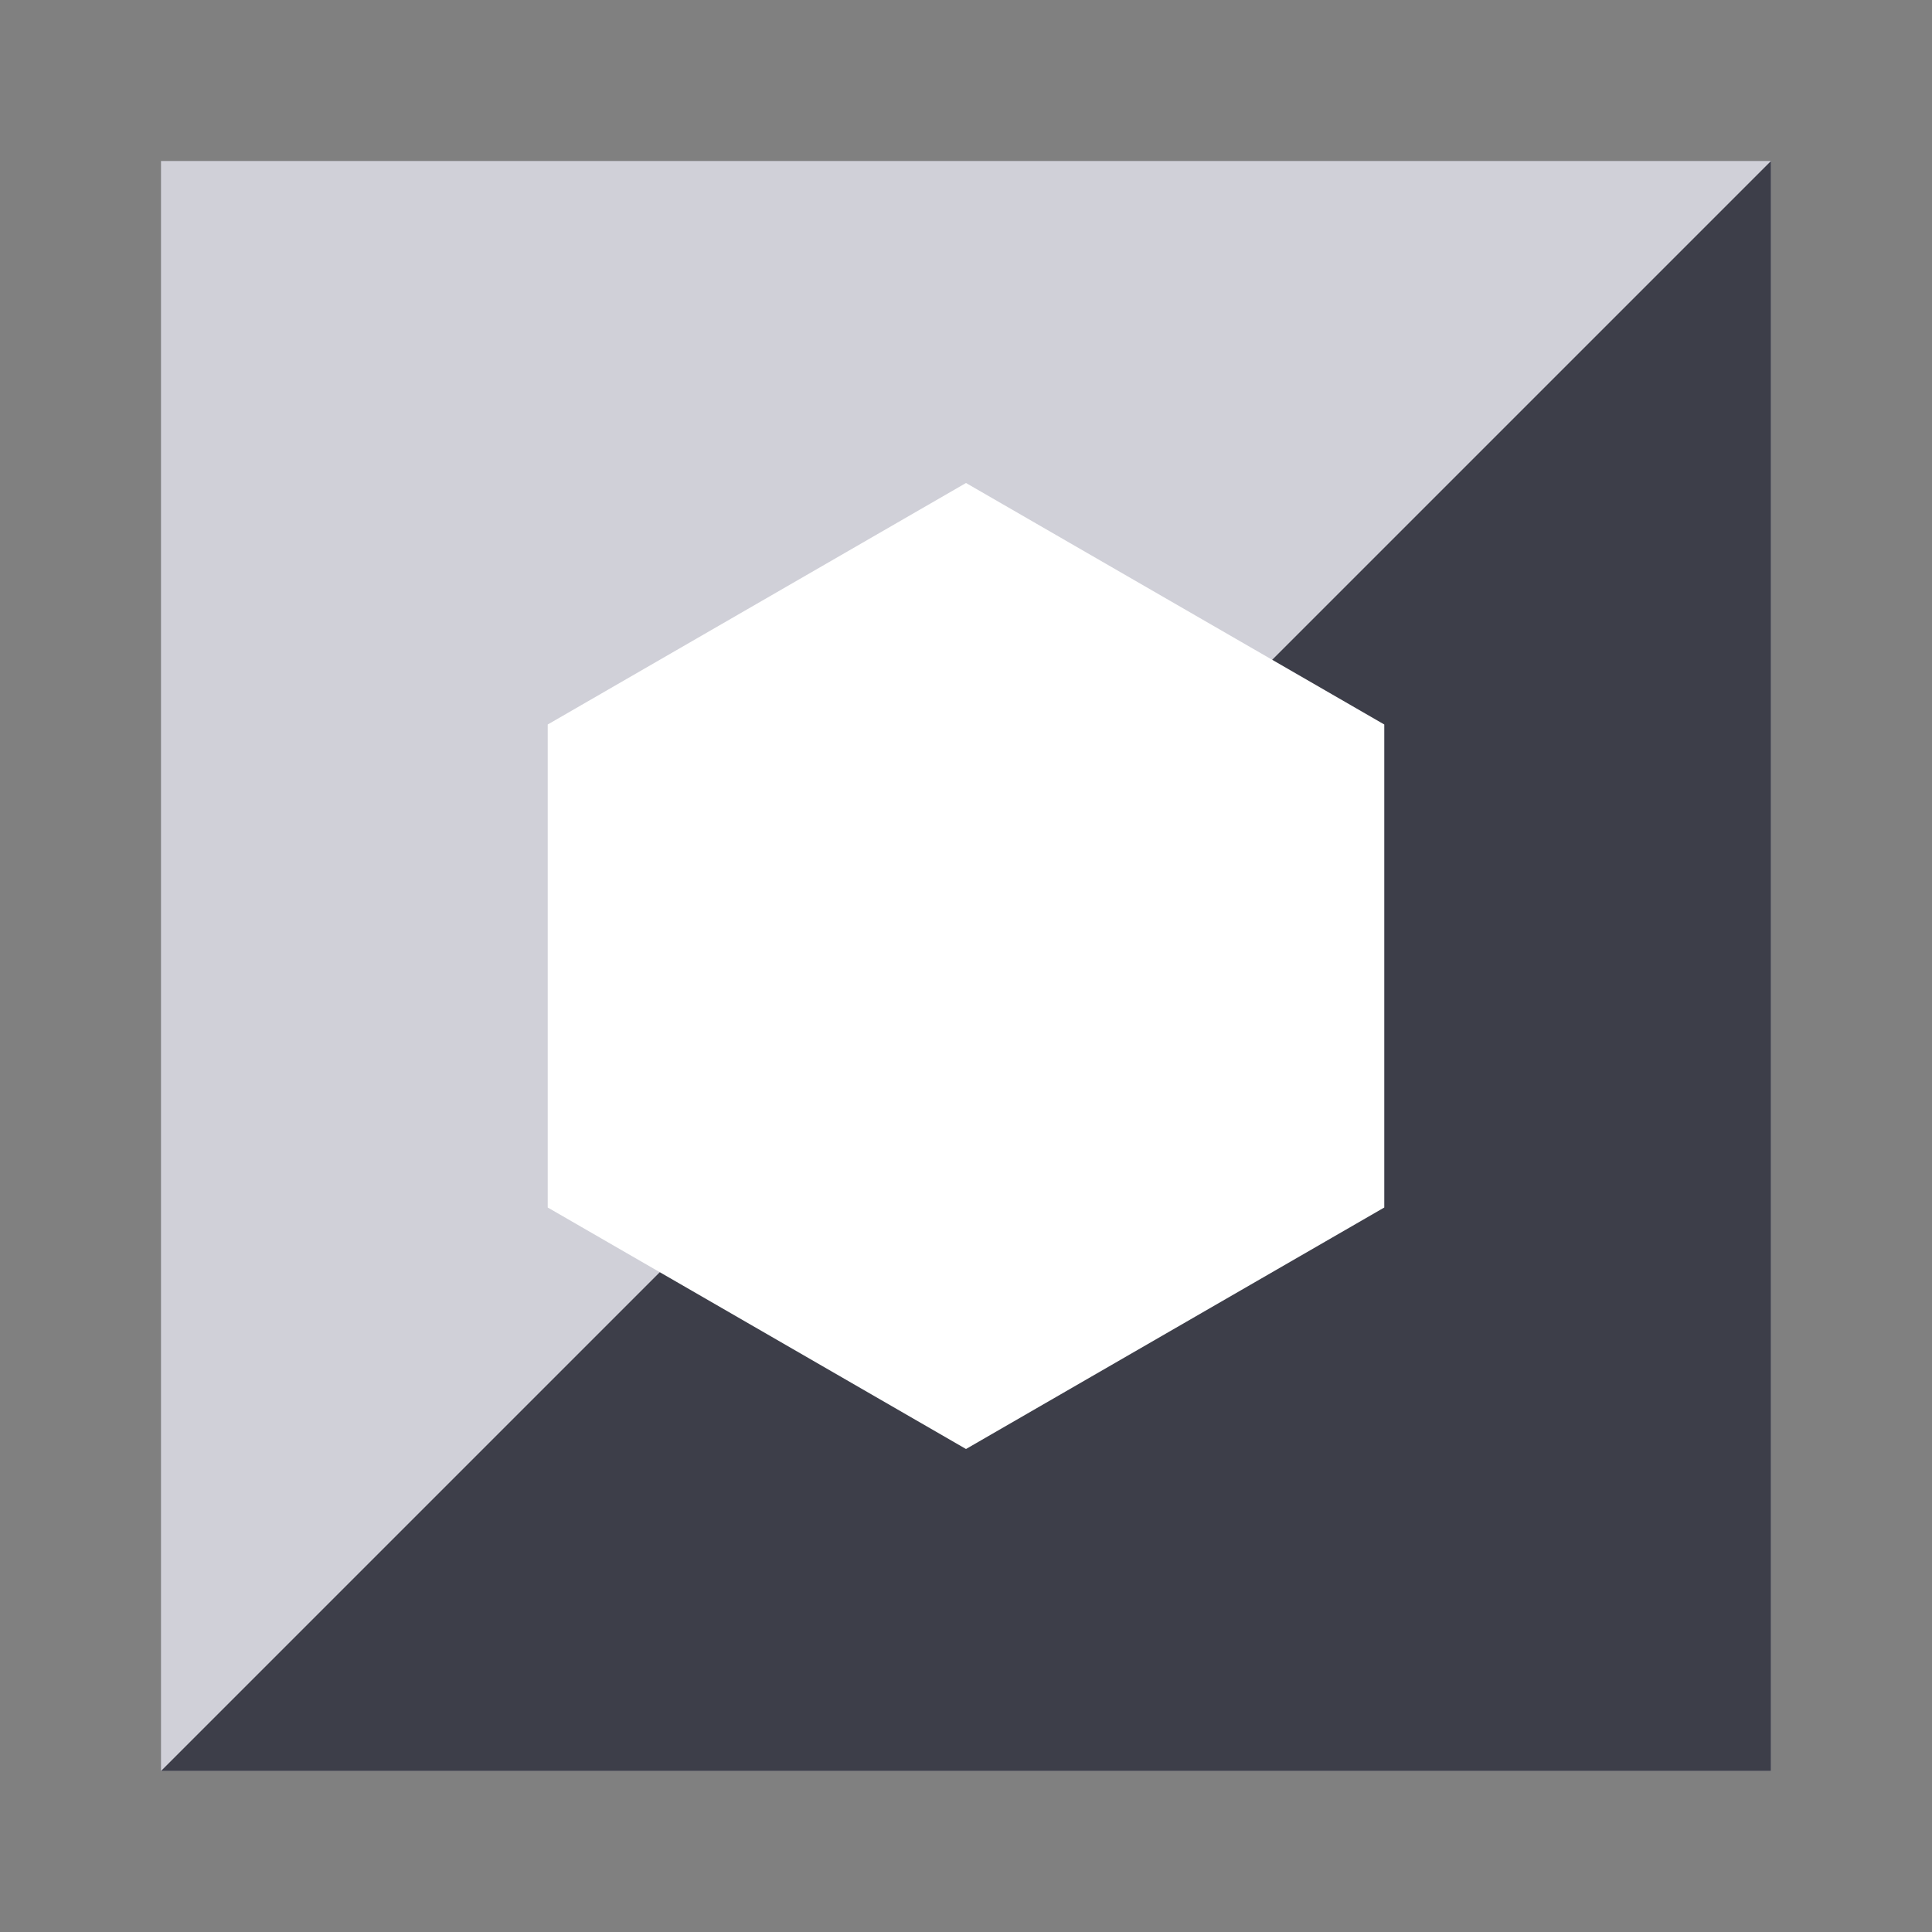
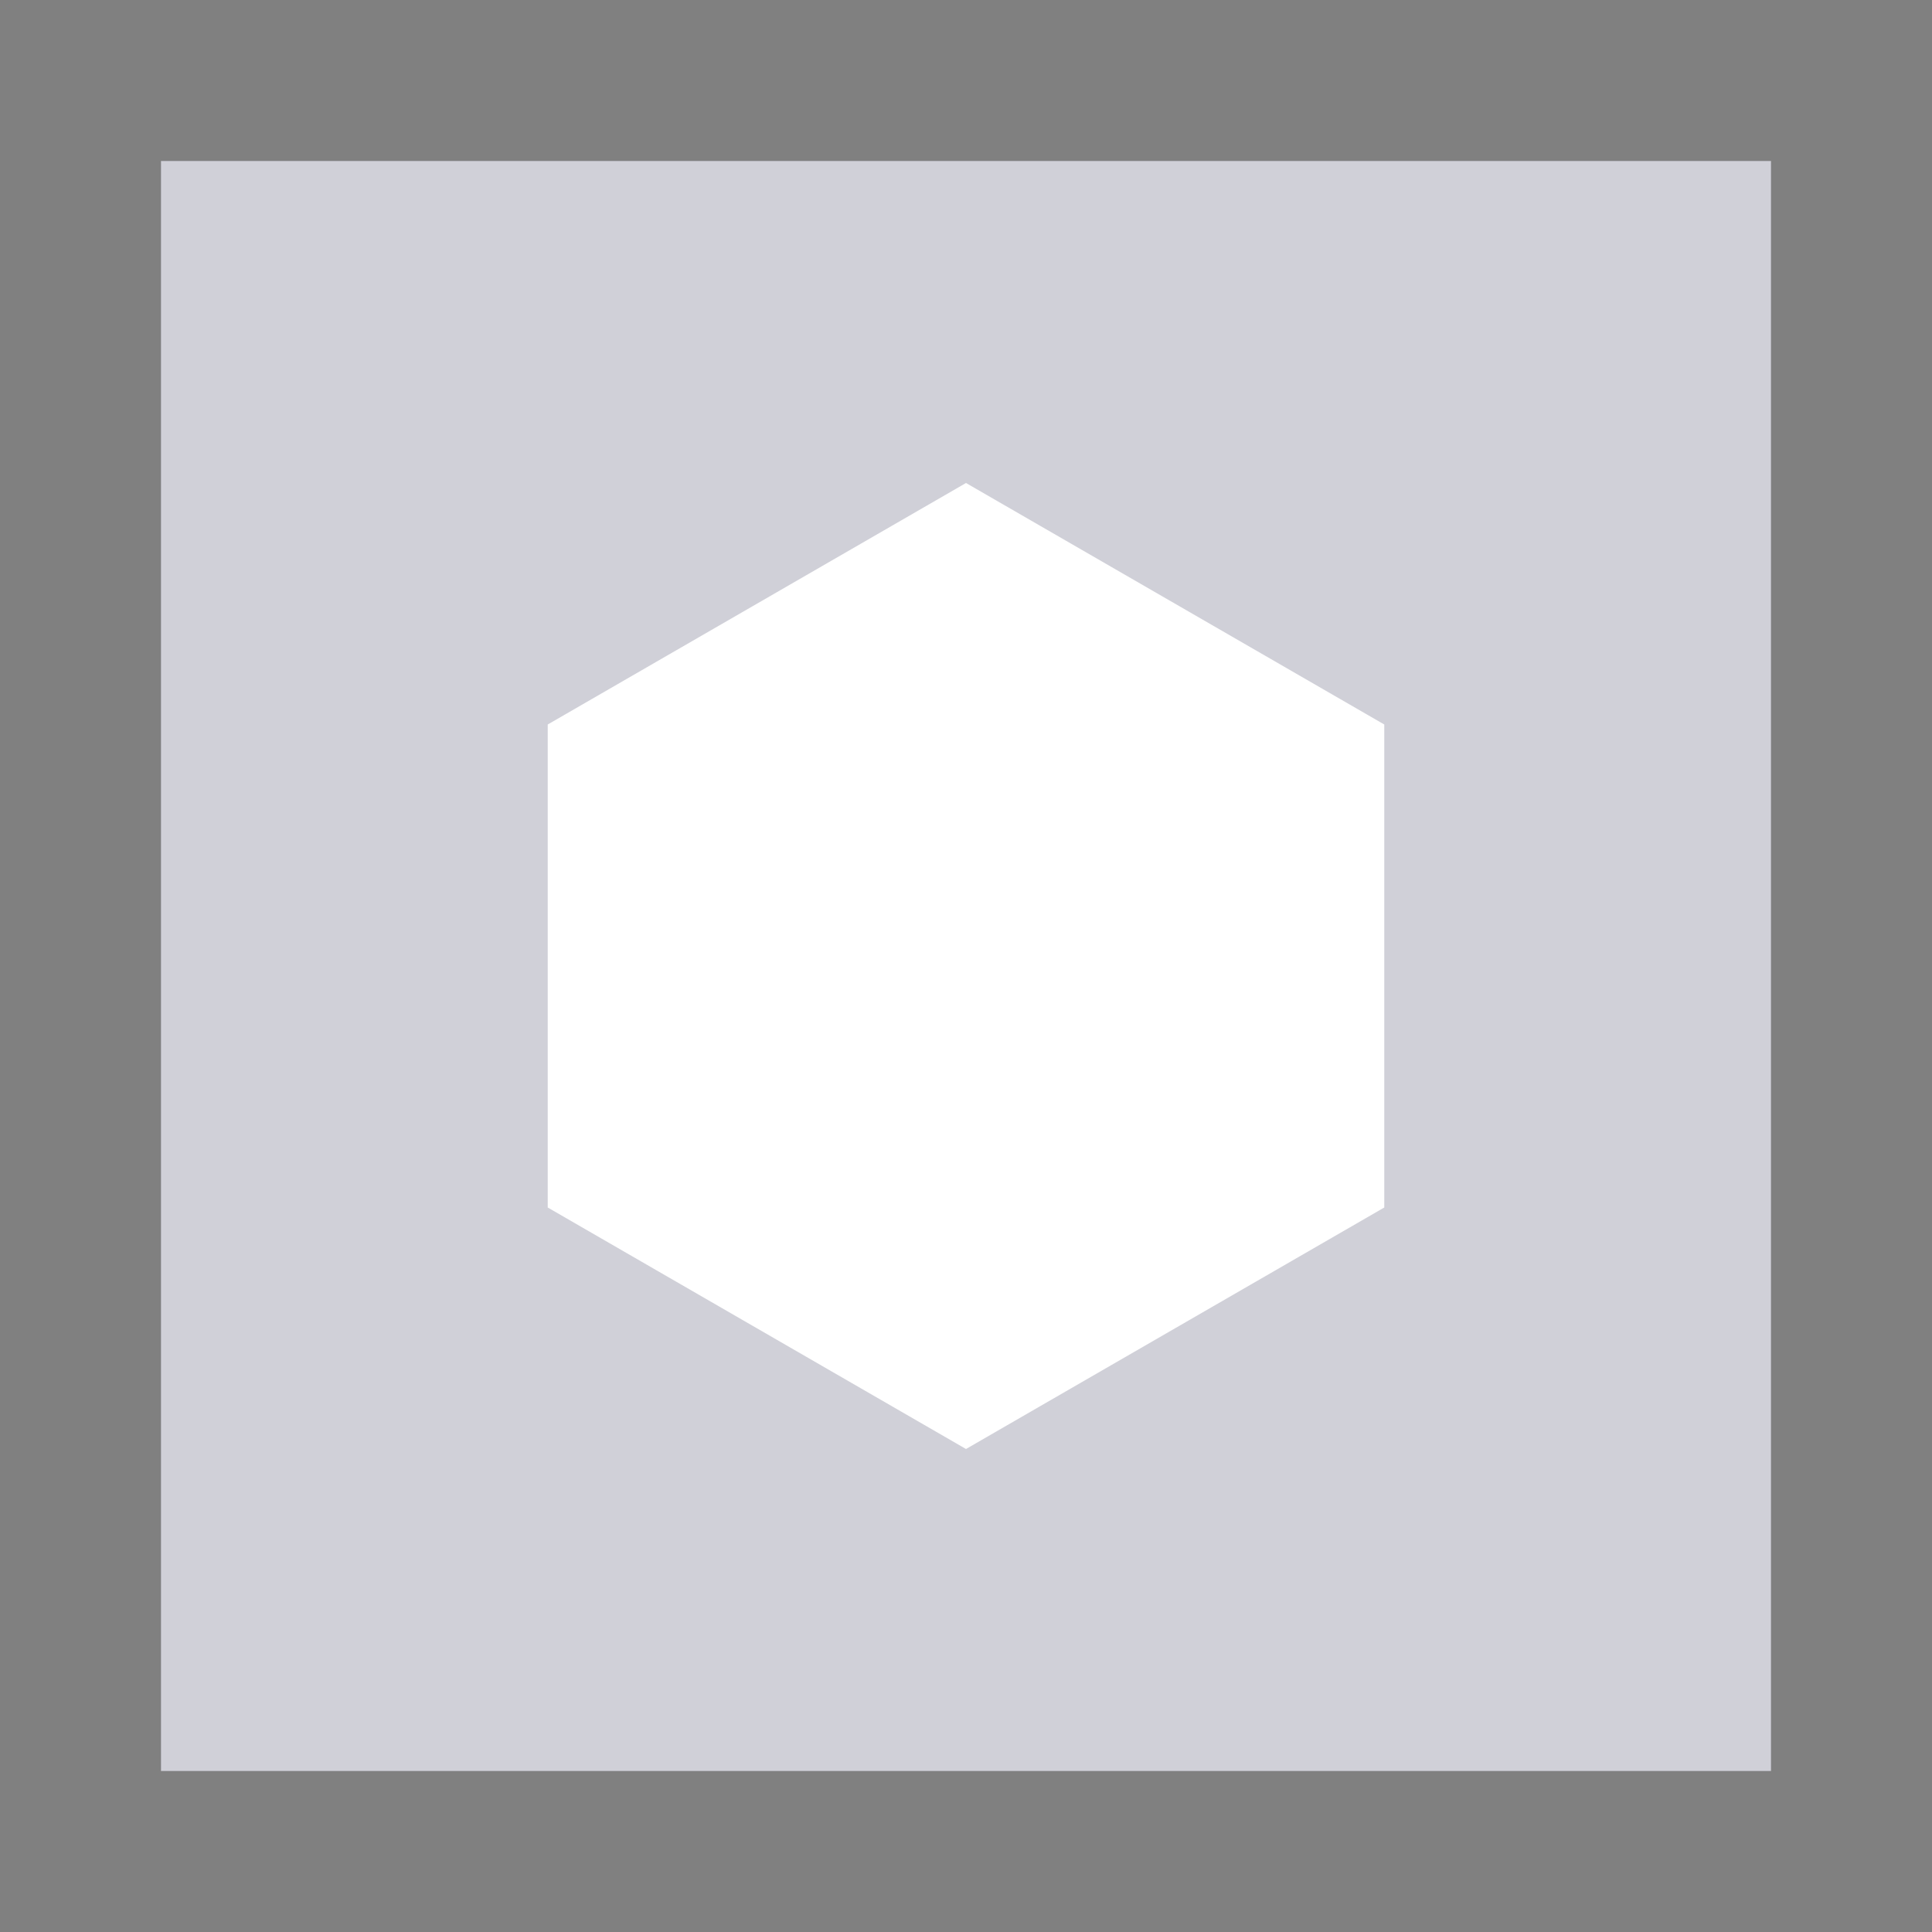
<svg xmlns="http://www.w3.org/2000/svg" width="18" height="18" viewBox="0 0 18 18">
  <rect x="0" y="0" width="18" height="18" fill="#808080" stroke="none" />
  <g fill="none" fill-rule="evenodd">
    <path d="M0 0H18V18H0z" />
    <path fill="#D0D0D8" d="M1.5 1.5H16.5V16.5H1.5z" />
-     <path fill="#3D3E49" d="M16.5 1.5L16.5 16.5 1.5 16.5z" />
    <path fill="#FFF" d="M9 4.5L12.897 6.75 12.897 11.25 9 13.5 5.103 11.25 5.103 6.75z" />
  </g>
</svg>